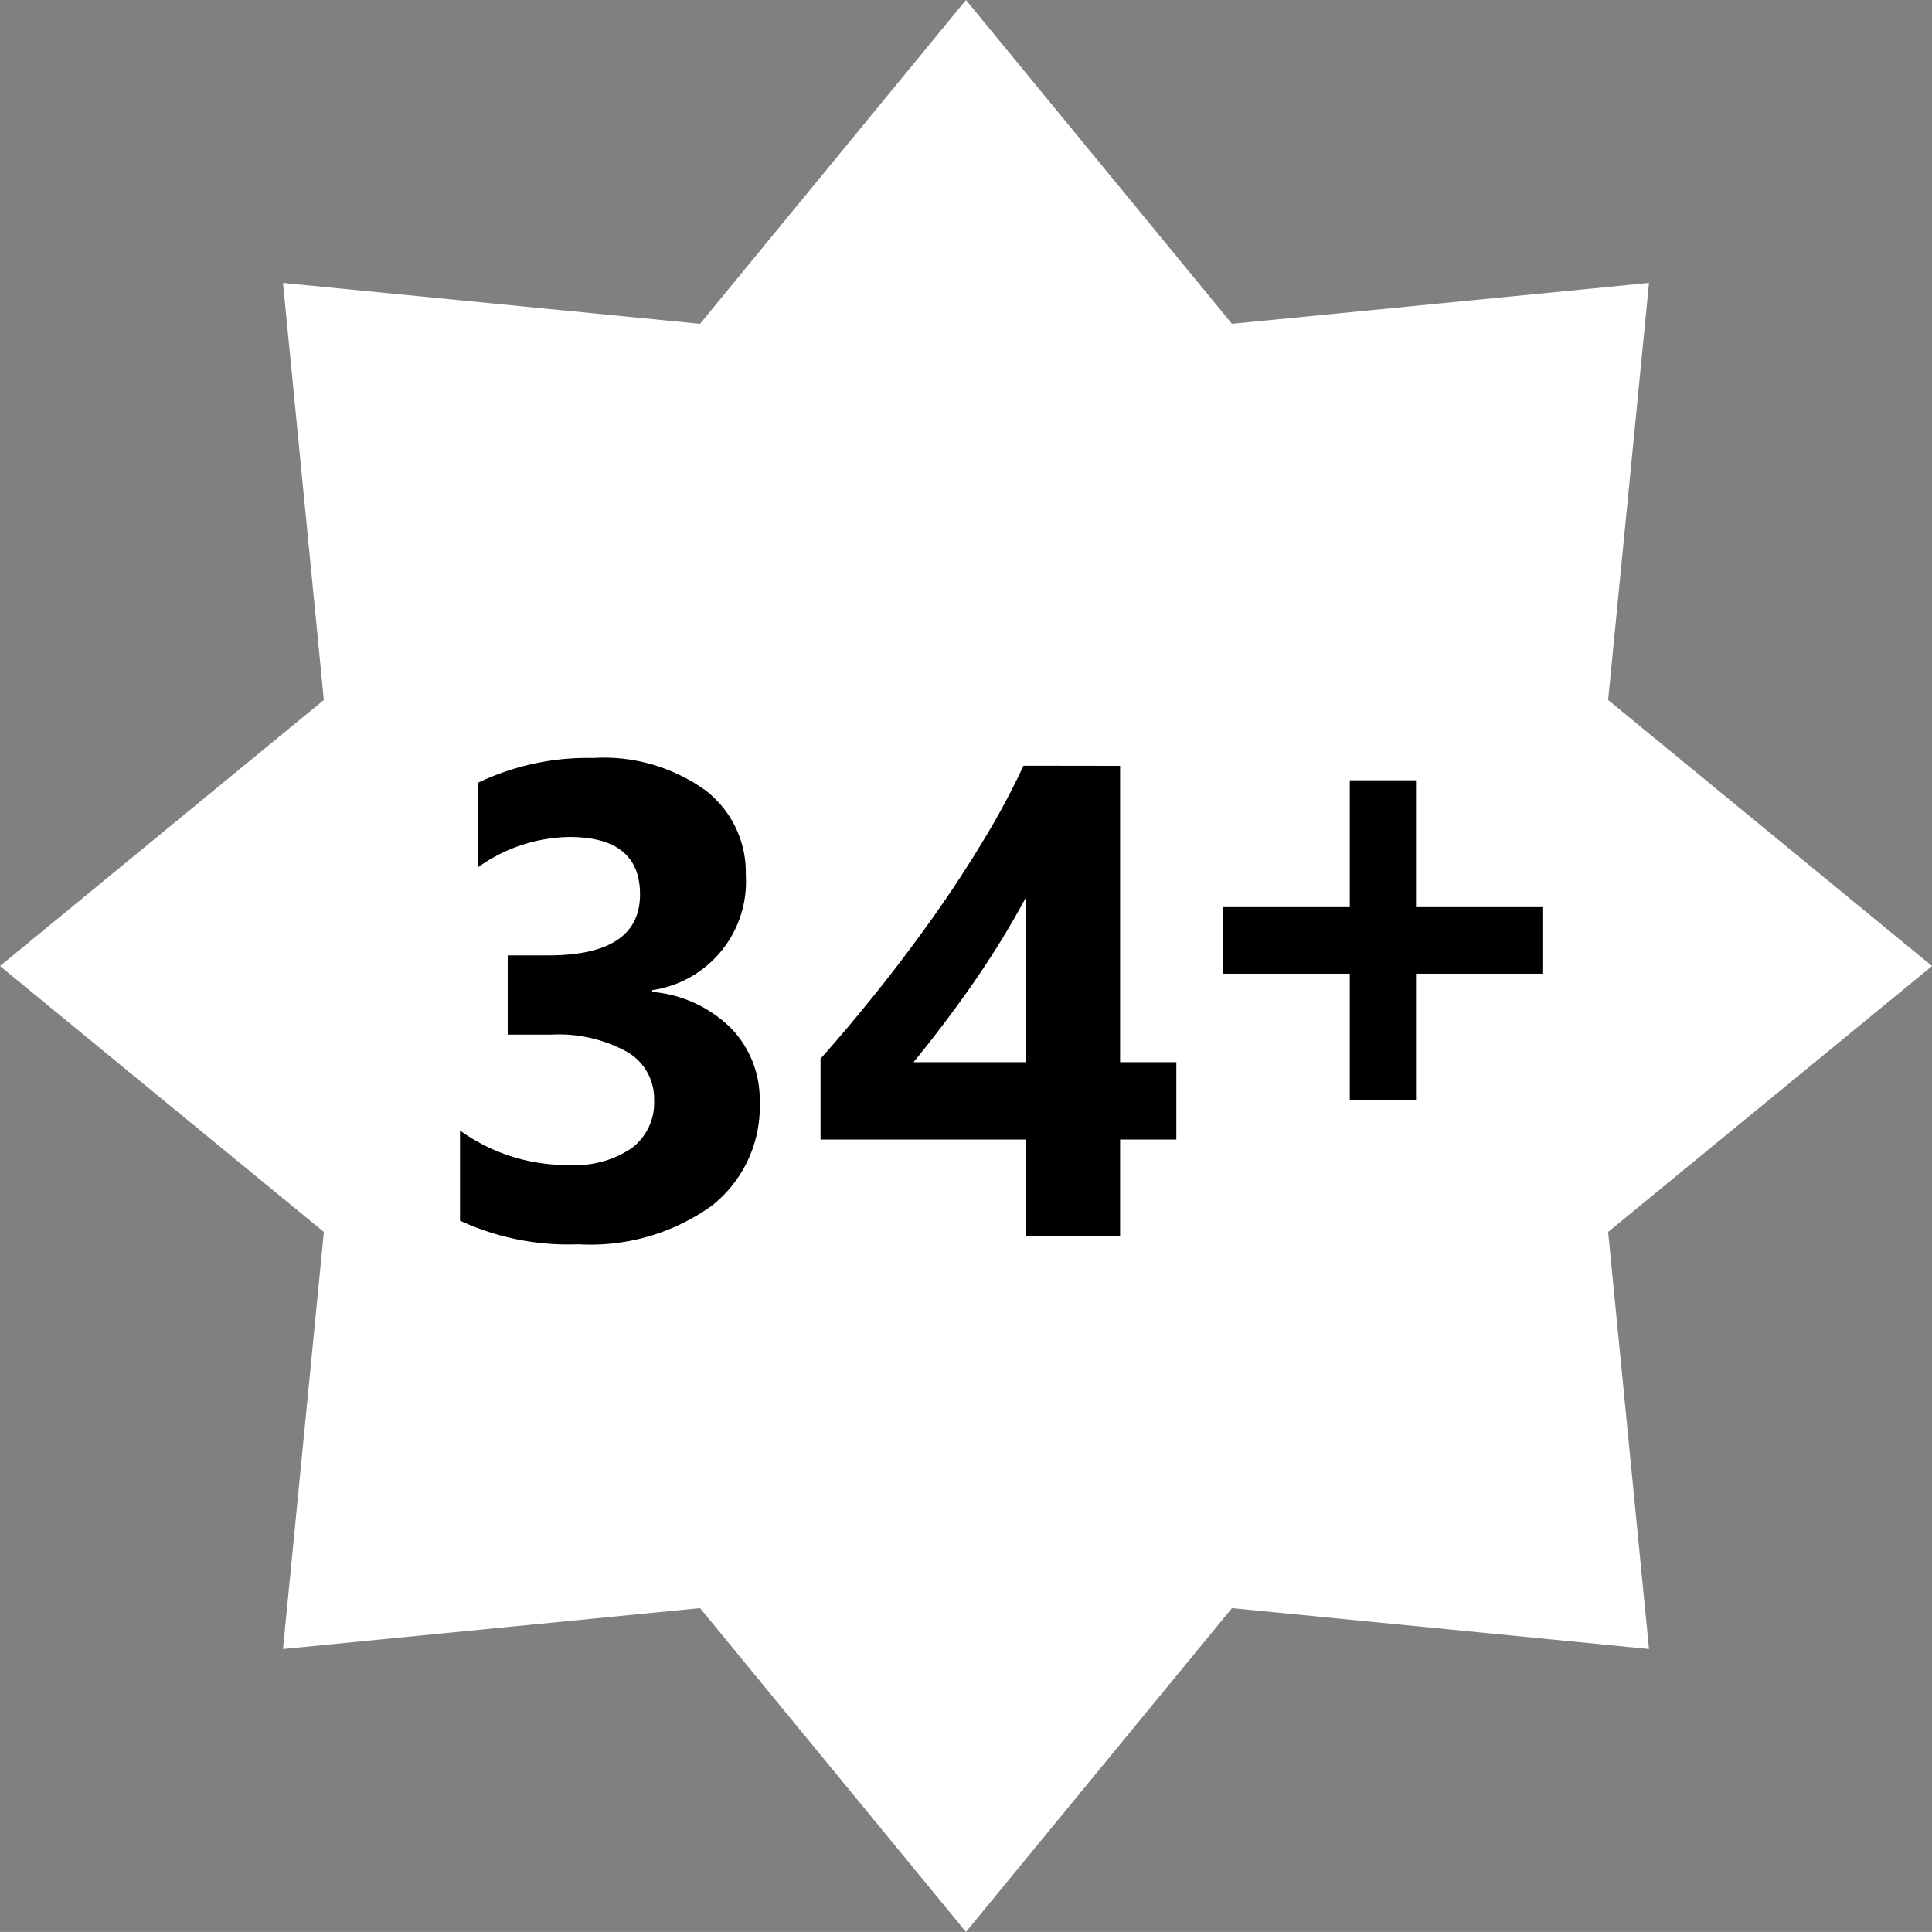
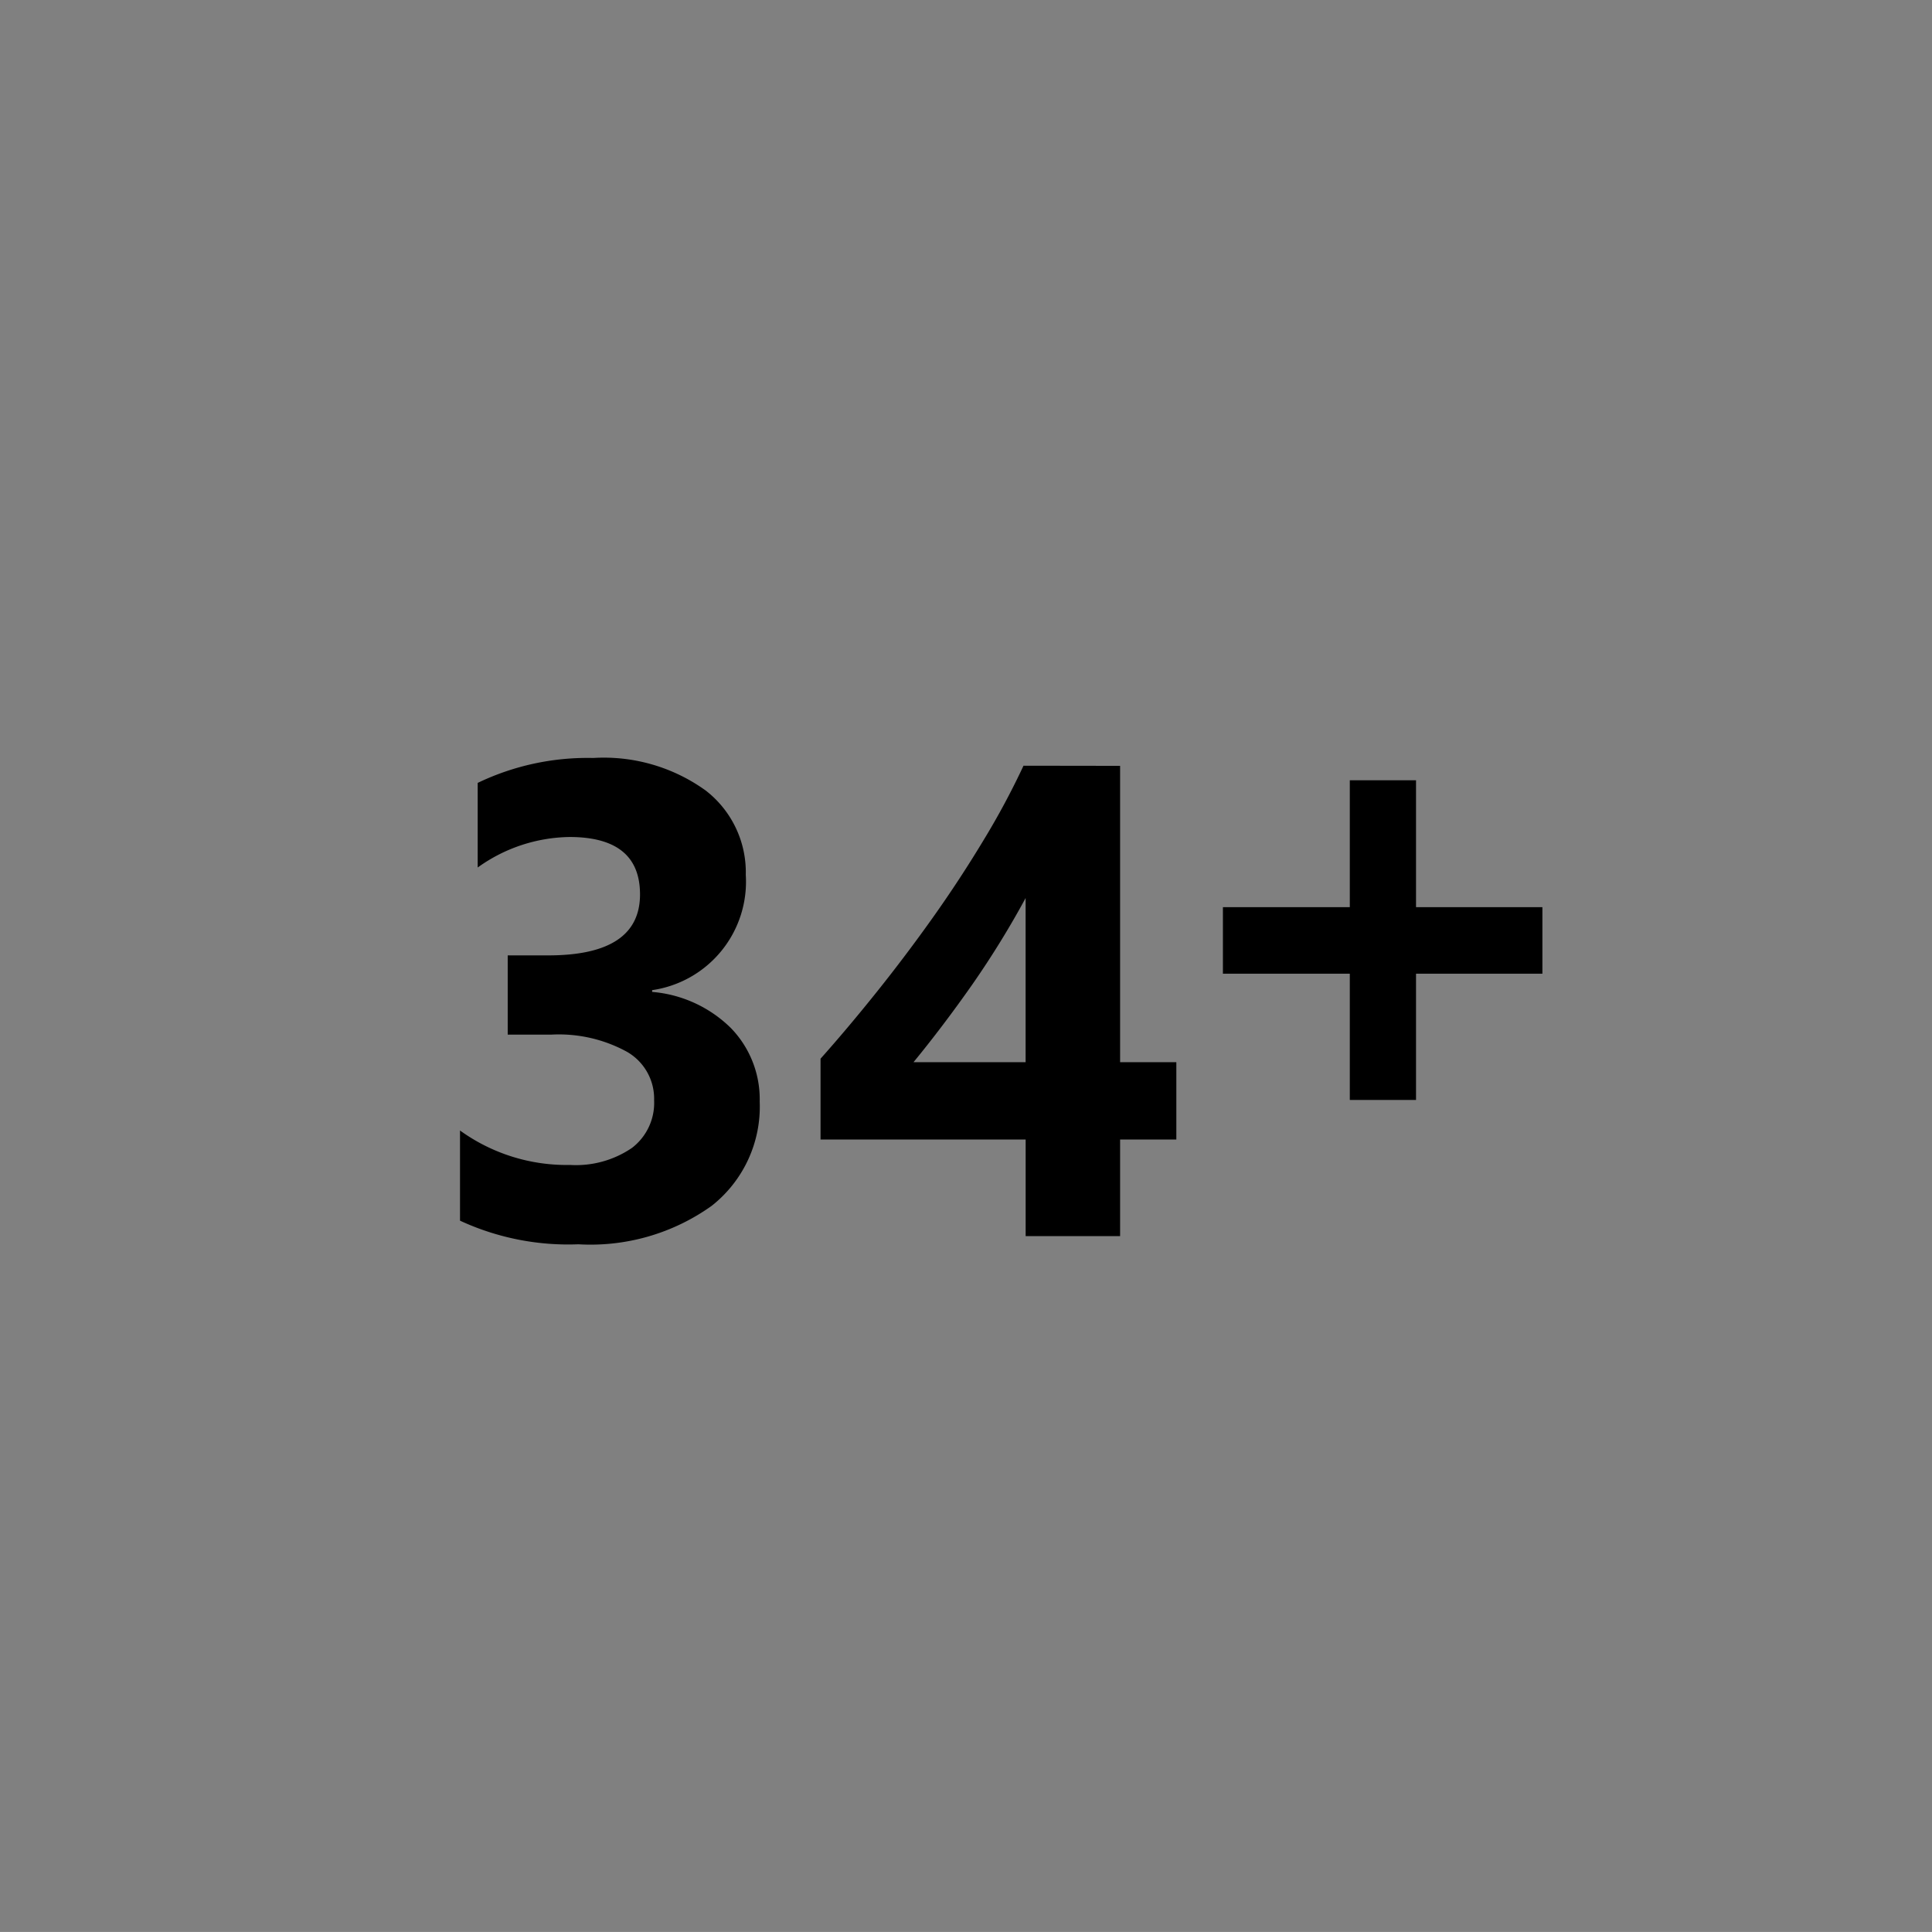
<svg xmlns="http://www.w3.org/2000/svg" width="54.964" height="54.962" viewBox="0 0 54.964 54.962">
  <rect x="0" y="0" width="54.964" height="54.962" fill="#808080" stroke="none" />
  <g id="Group_2" data-name="Group 2" transform="translate(-16 2652)">
    <g id="exp-years-1" transform="translate(16 -2652)">
-       <path id="Path_7110" data-name="Path 7110" d="M27.481,0,19.916,9.212,8.051,8.049,9.213,19.914,0,27.483l9.214,7.565L8.051,46.913,19.916,45.75l7.565,9.212,7.567-9.212,11.865,1.163L45.75,35.048l9.214-7.565L45.75,19.914,46.913,8.049,35.048,9.212Z" fill="#fff" />
      <path id="_34_" data-name="34+" d="M.743,3.908V1.343a5.178,5.178,0,0,0,3.134.98,2.822,2.822,0,0,0,1.758-.485A1.611,1.611,0,0,0,6.265.484,1.538,1.538,0,0,0,5.486-.9a4.036,4.036,0,0,0-2.141-.485H2.1V-3.639H3.252q2.612,0,2.612-1.735,0-1.633-2.006-1.633a4.573,4.573,0,0,0-2.612.868V-8.546A7.214,7.214,0,0,1,4.53-9.255a4.956,4.956,0,0,1,3.2.924,2.939,2.939,0,0,1,1.143,2.4A3.117,3.117,0,0,1,6.209-2.65V-2.6A3.615,3.615,0,0,1,8.448-1.573,2.907,2.907,0,0,1,9.269.522,3.589,3.589,0,0,1,7.9,3.488,5.929,5.929,0,0,1,4.11,4.58,7.32,7.32,0,0,1,.743,3.908ZM19.522-9.031V-.6h1.6V1.6h-1.6V4.347H16.835V1.6H11V-.7q.774-.868,1.6-1.9t1.6-2.122q.774-1.091,1.441-2.2a22.023,22.023,0,0,0,1.133-2.113ZM13.644-.6h3.19V-5.271q-.327.606-.709,1.227t-.8,1.222q-.42.6-.849,1.166T13.644-.6Z" transform="translate(12.344 30.819)" />
      <path id="_34_2" data-name="34+" d="M10.6-1.32H7.005V2.272H5.121V-1.32H1.511V-3.213h3.61v-3.61H7.005v3.61H10.6Z" transform="translate(33.28 29.021)" />
    </g>
  </g>
</svg>